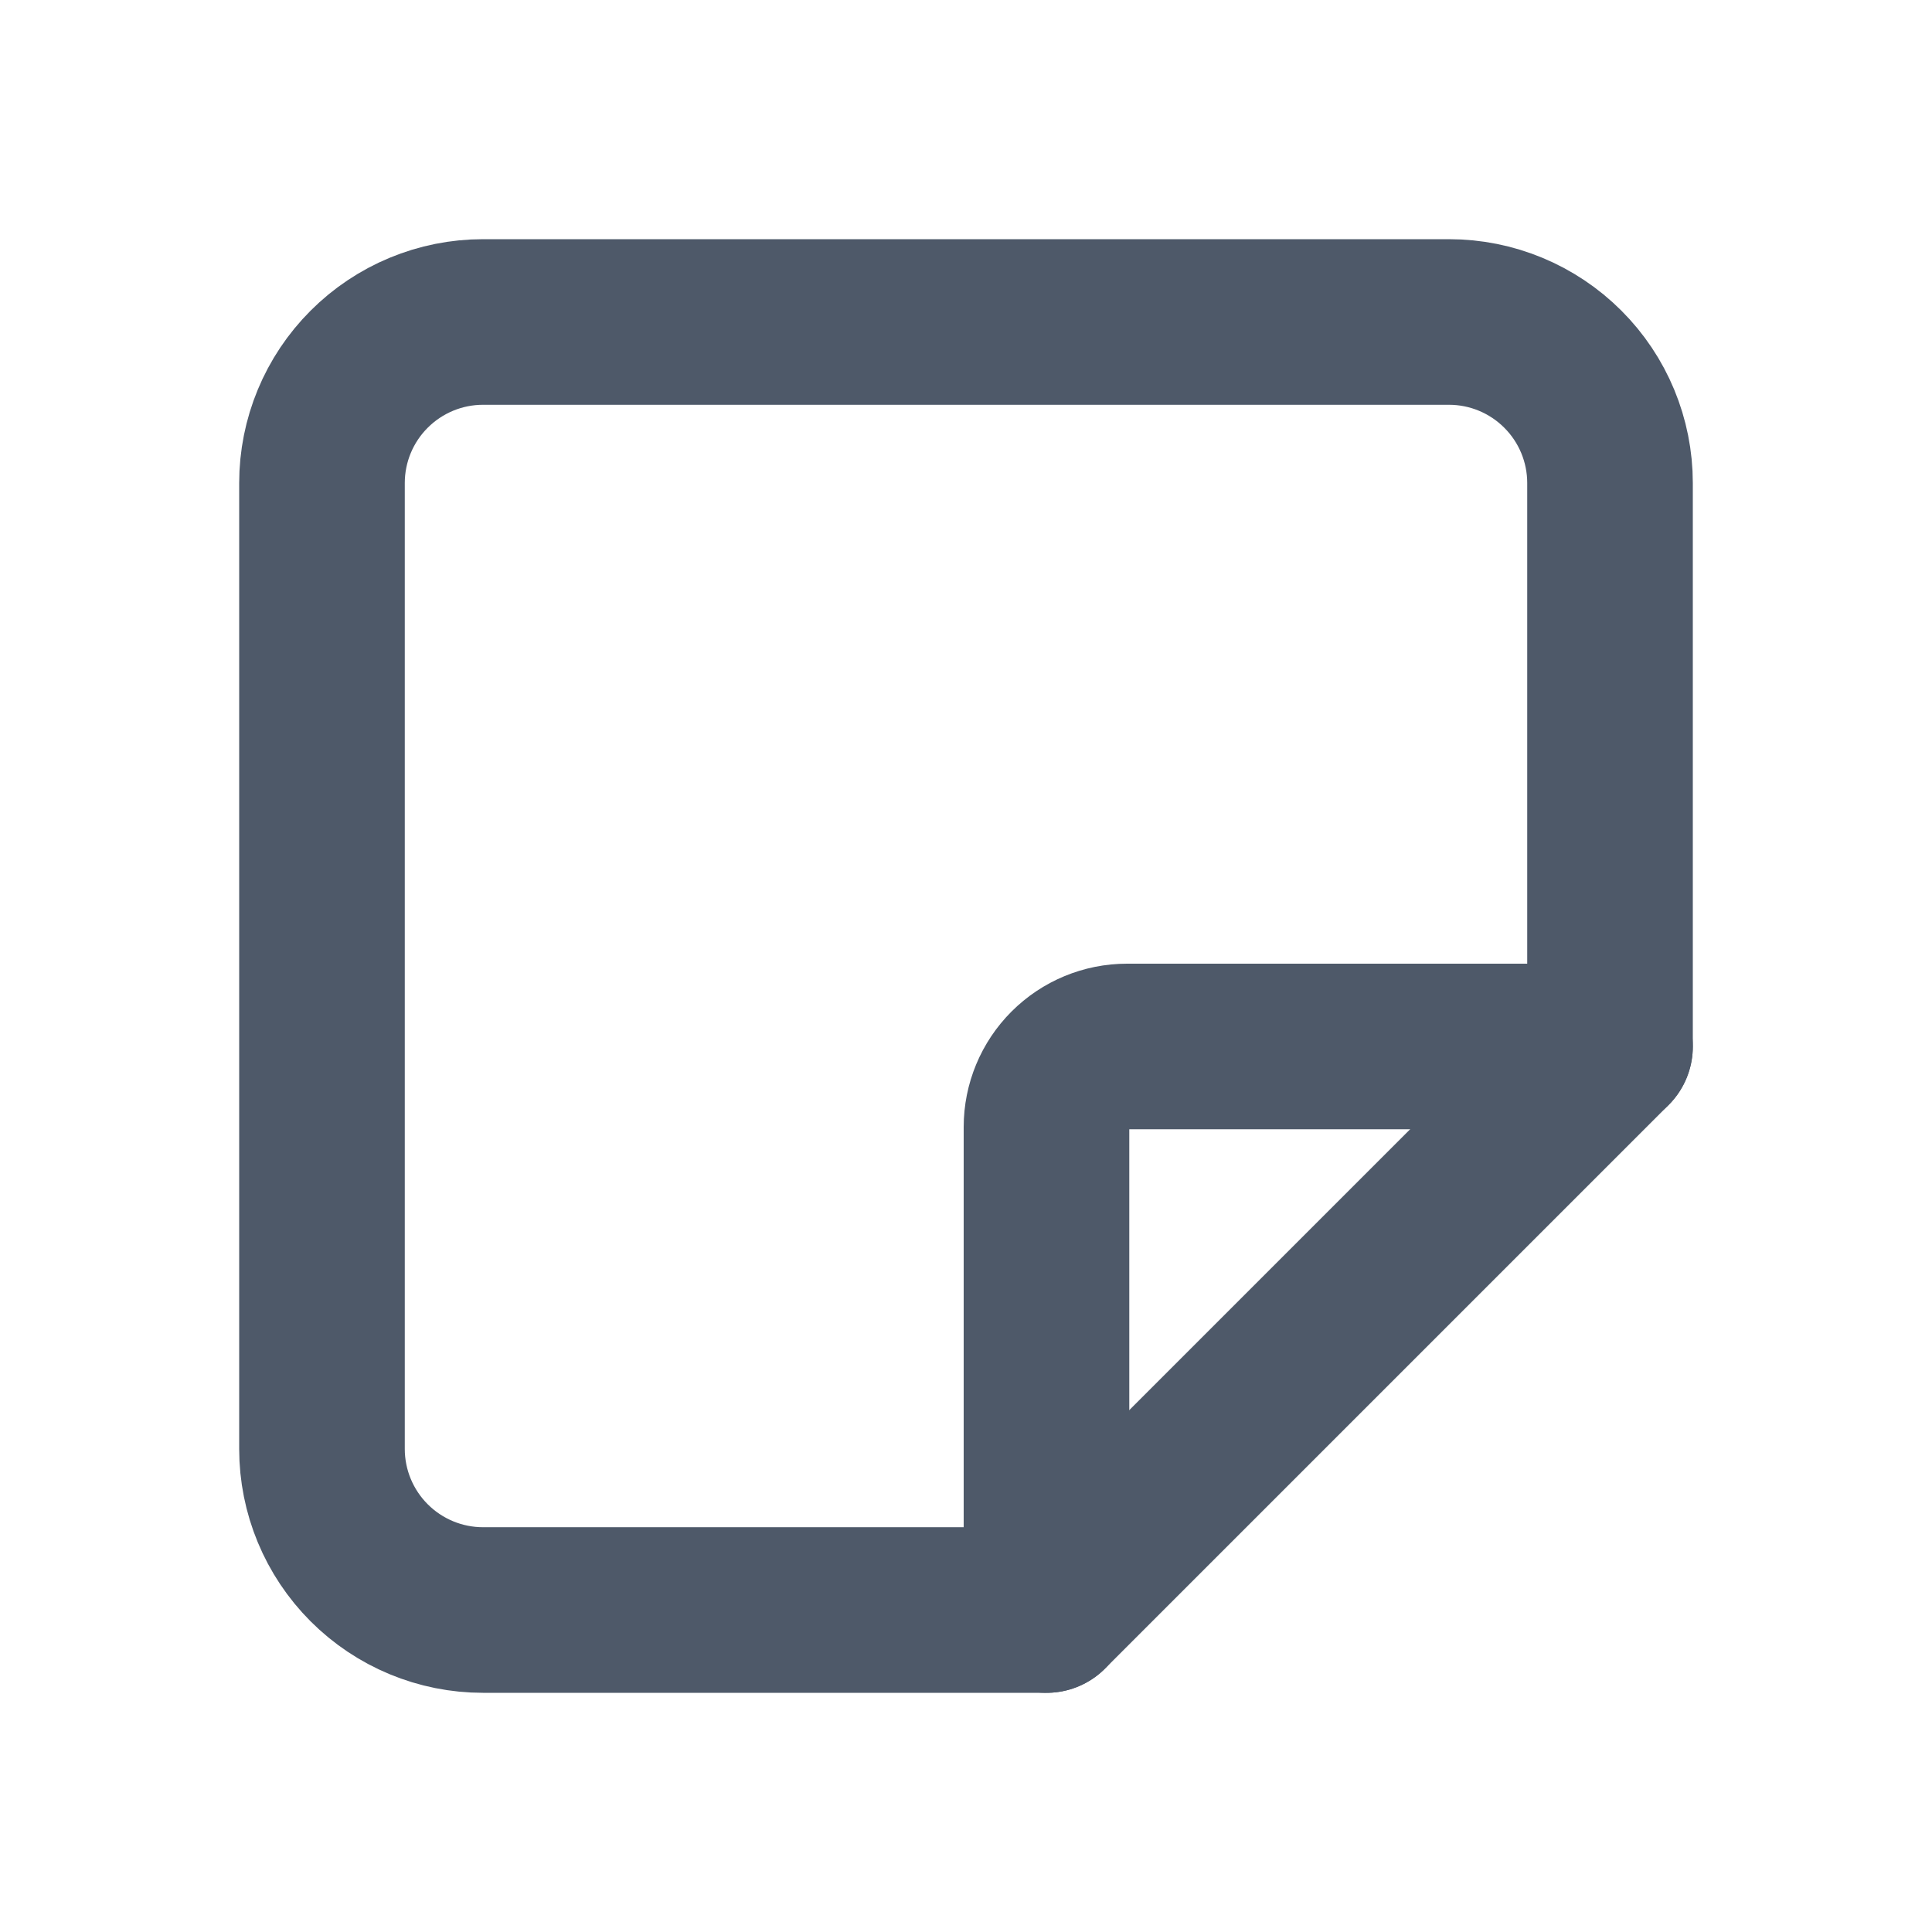
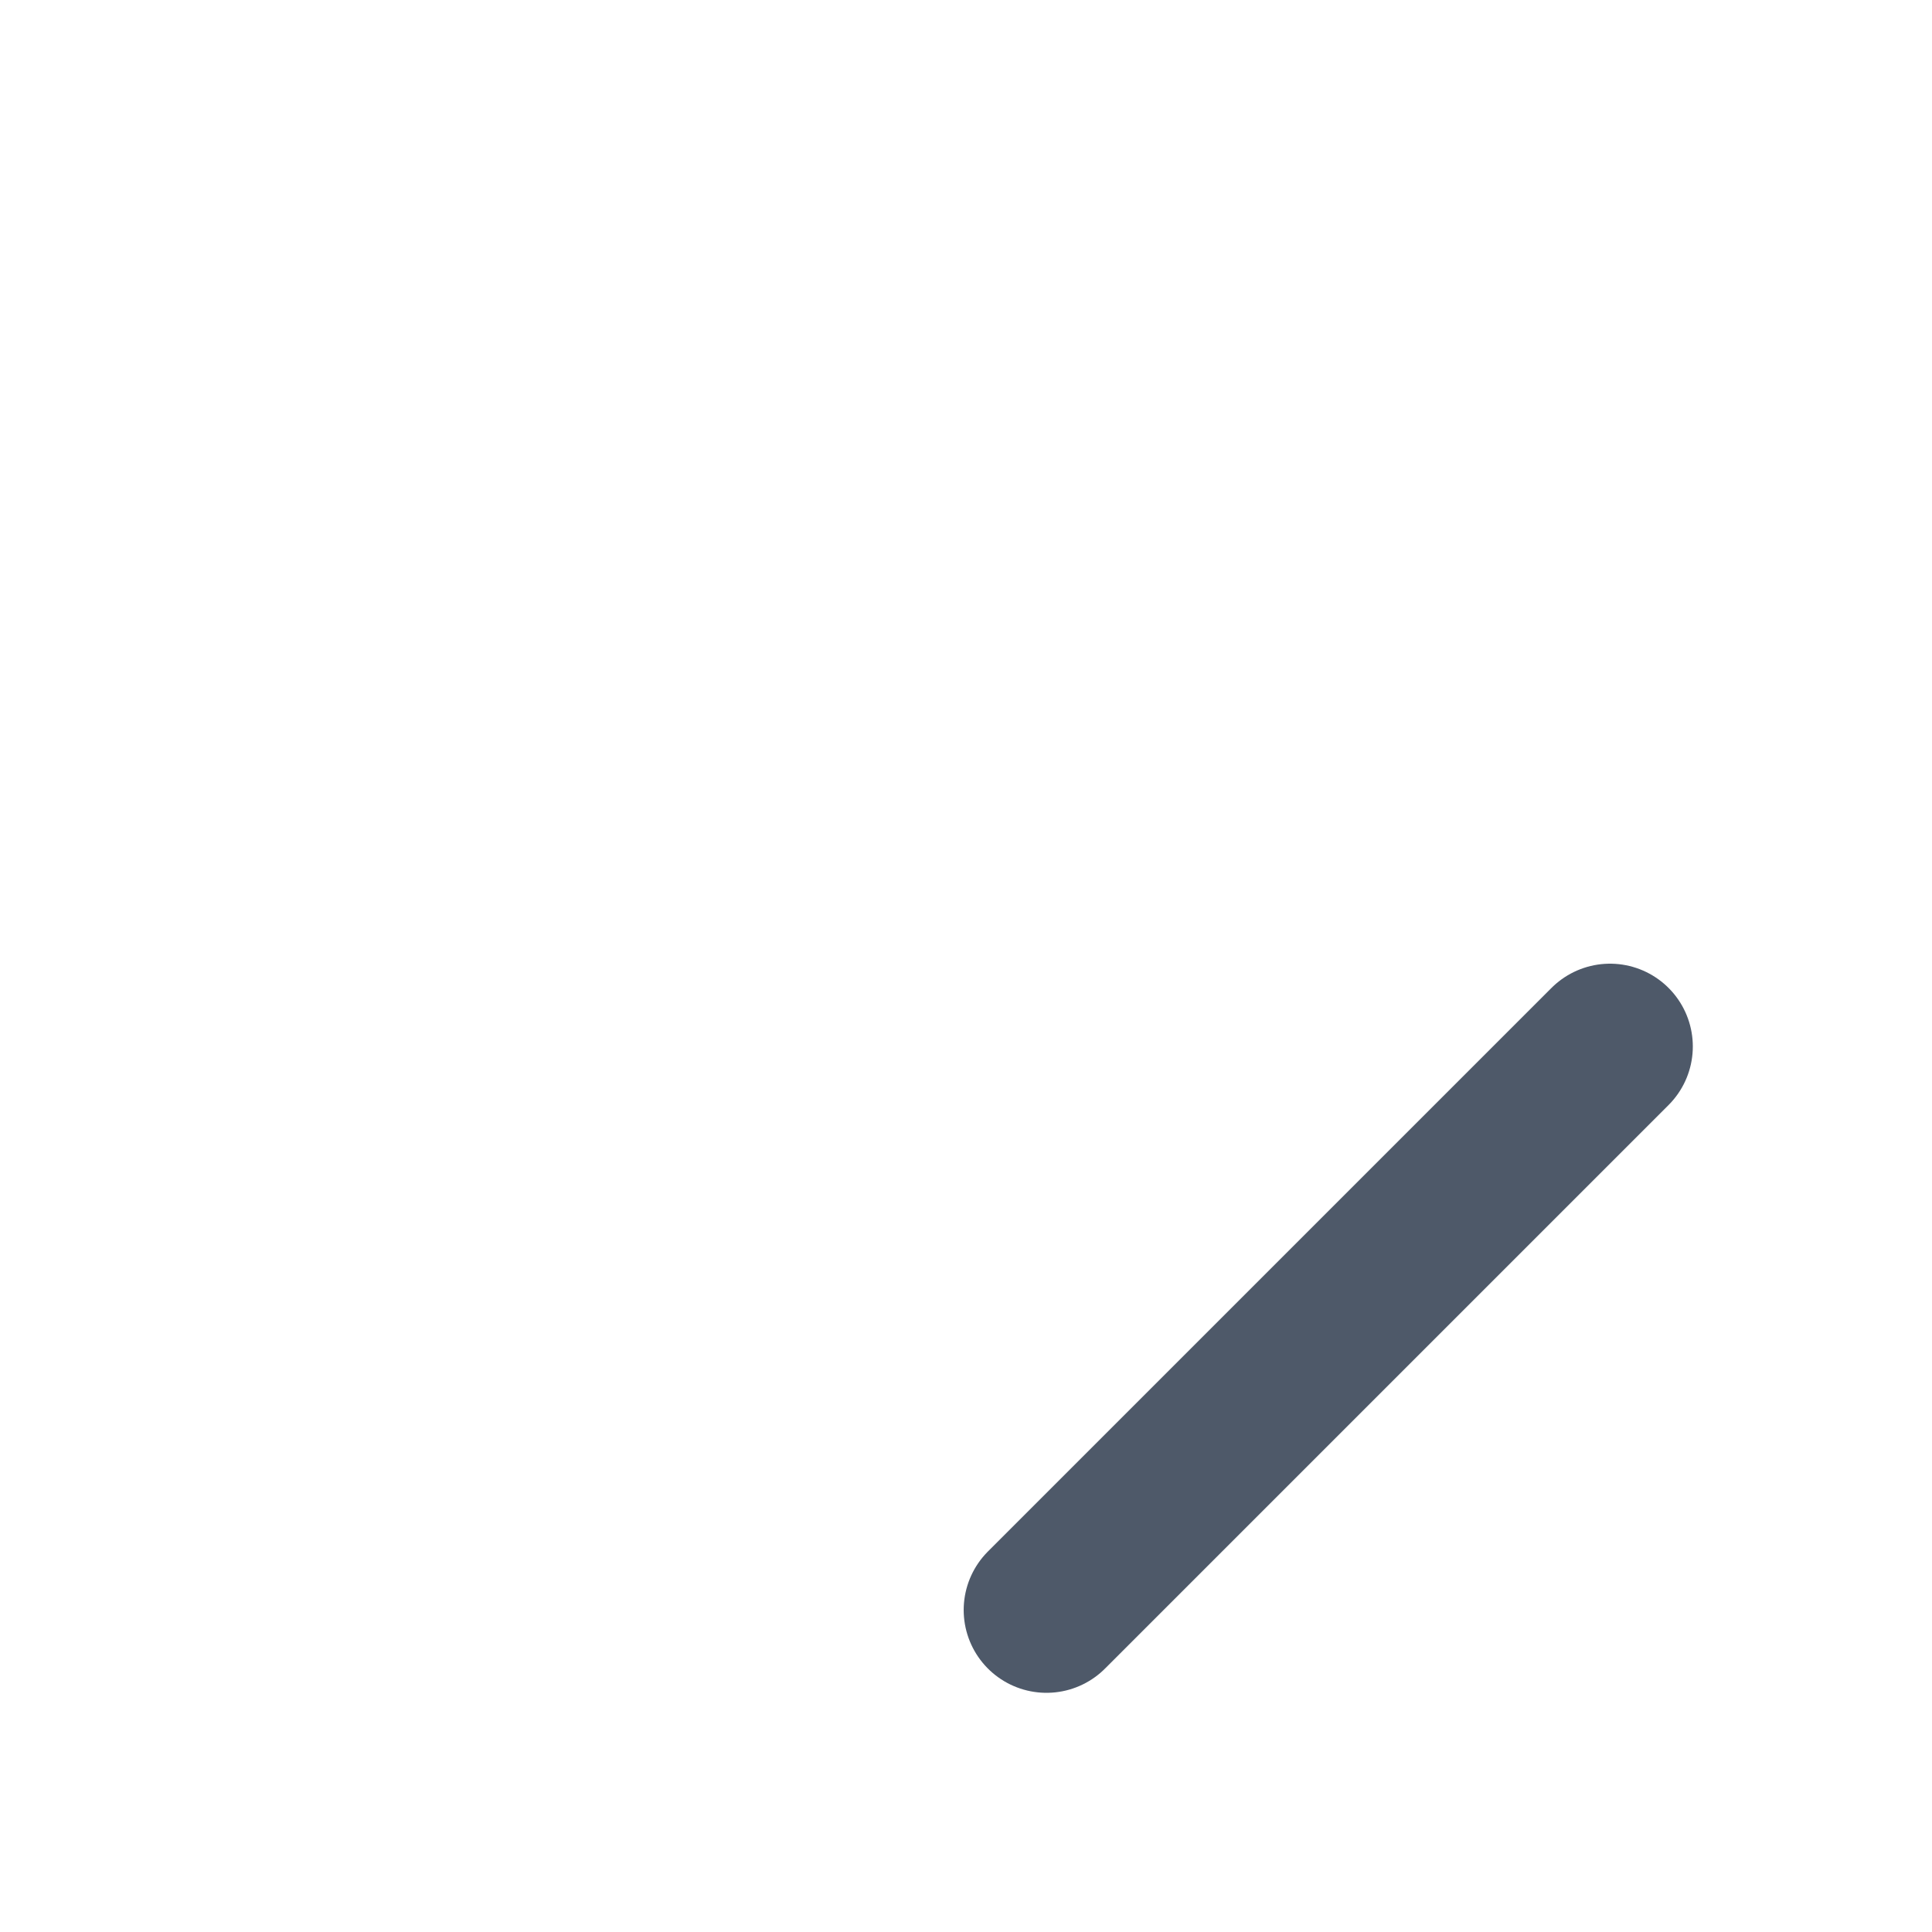
<svg xmlns="http://www.w3.org/2000/svg" width="35" height="35" viewBox="0 0 35 35" fill="none">
  <path d="M18.958 29.167L29.167 18.958" stroke="#4E5969" stroke-width="3" stroke-linecap="round" stroke-linejoin="round" />
-   <path d="M18.958 29.167V20.417C18.958 20.03 19.112 19.659 19.386 19.385C19.659 19.112 20.03 18.958 20.417 18.958H29.167V8.75C29.167 7.976 28.859 7.234 28.312 6.688C27.765 6.141 27.024 5.833 26.25 5.833H8.75C7.976 5.833 7.235 6.141 6.688 6.688C6.141 7.234 5.833 7.976 5.833 8.75V26.25C5.833 27.023 6.141 27.765 6.688 28.312C7.235 28.859 7.976 29.167 8.75 29.167H18.958Z" stroke="#4E5969" stroke-width="3" stroke-linecap="round" stroke-linejoin="round" />
</svg>